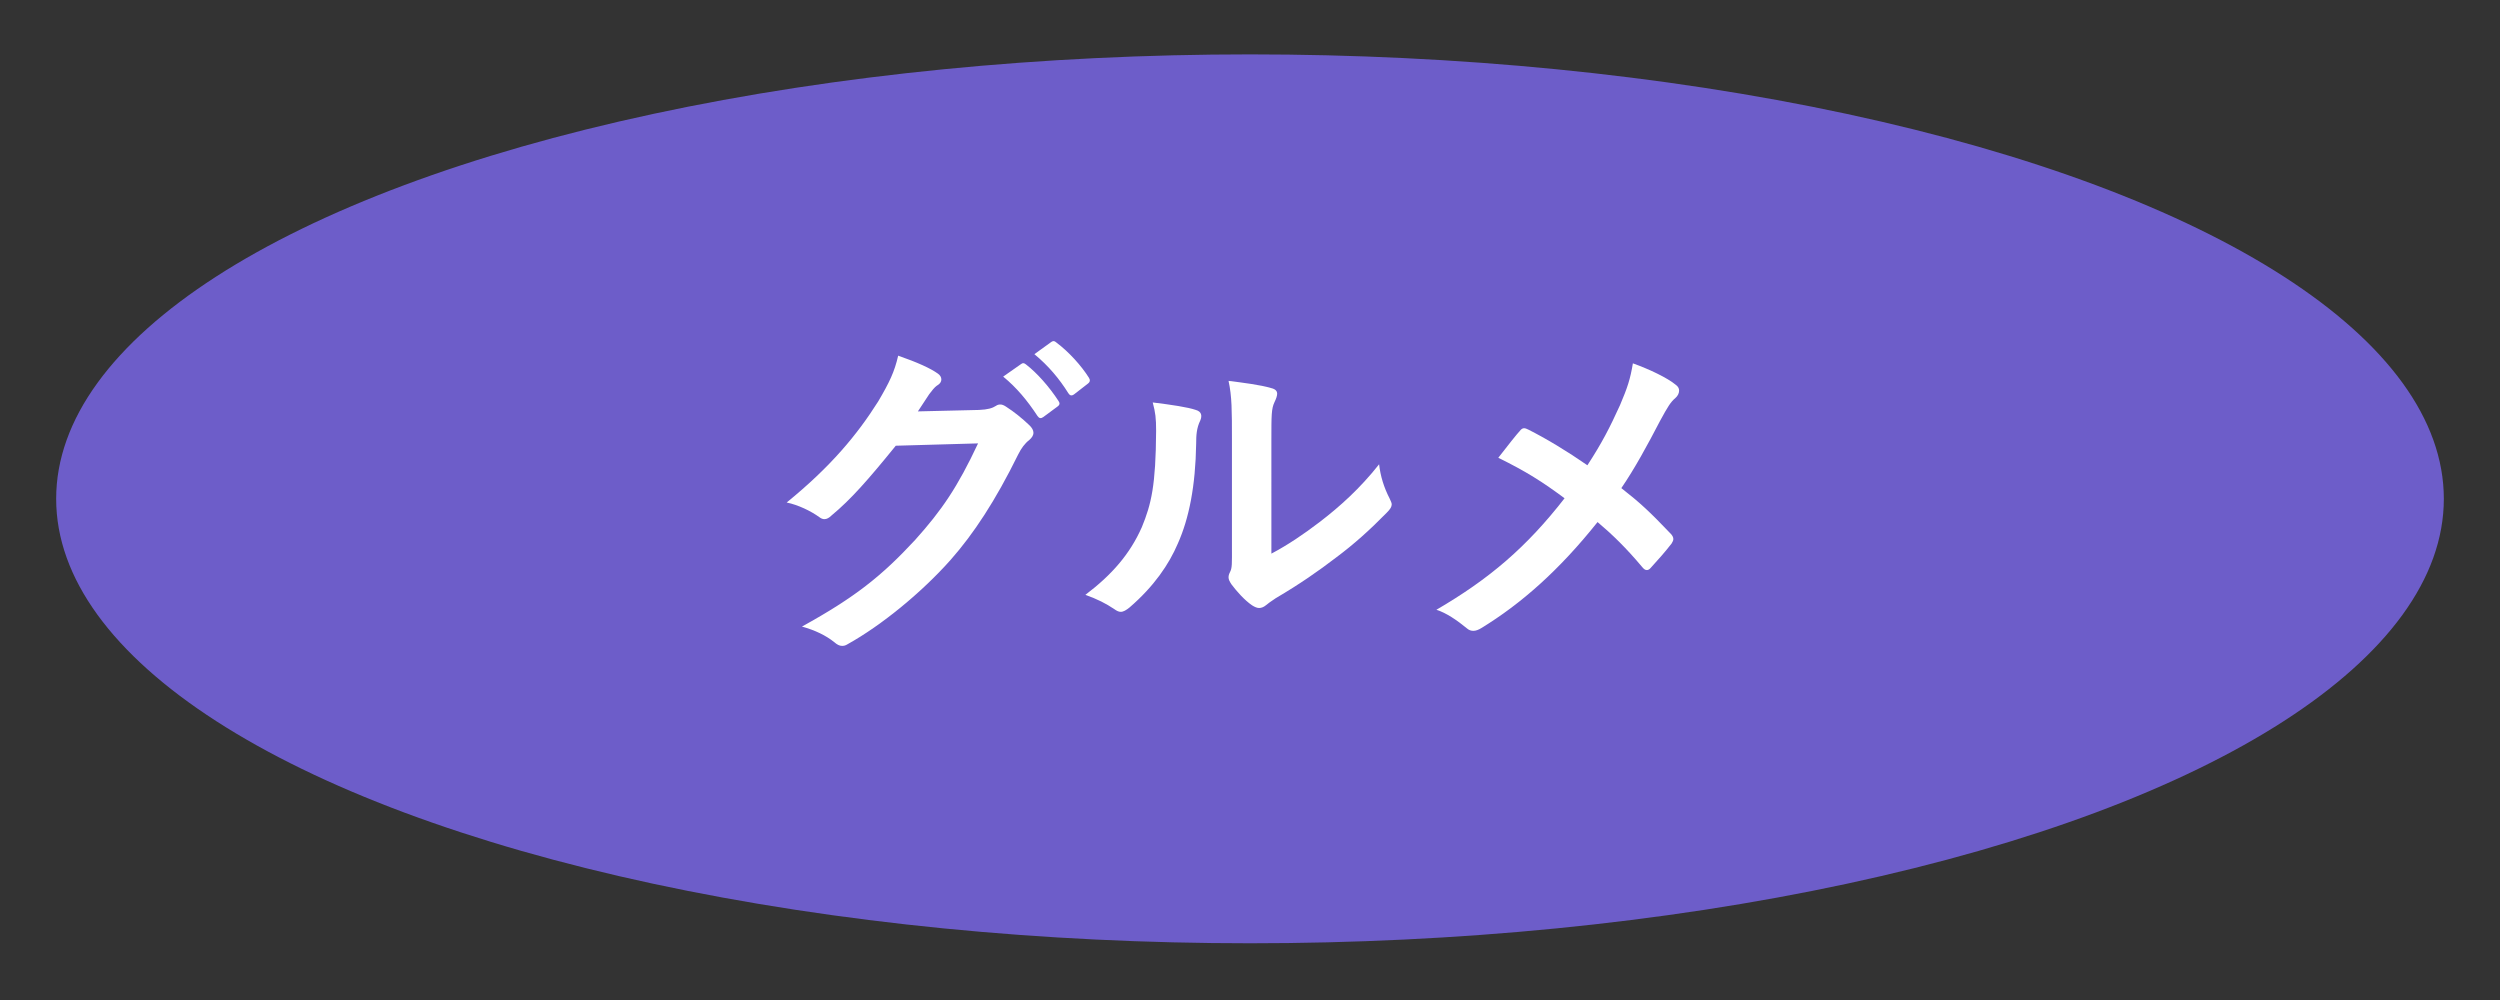
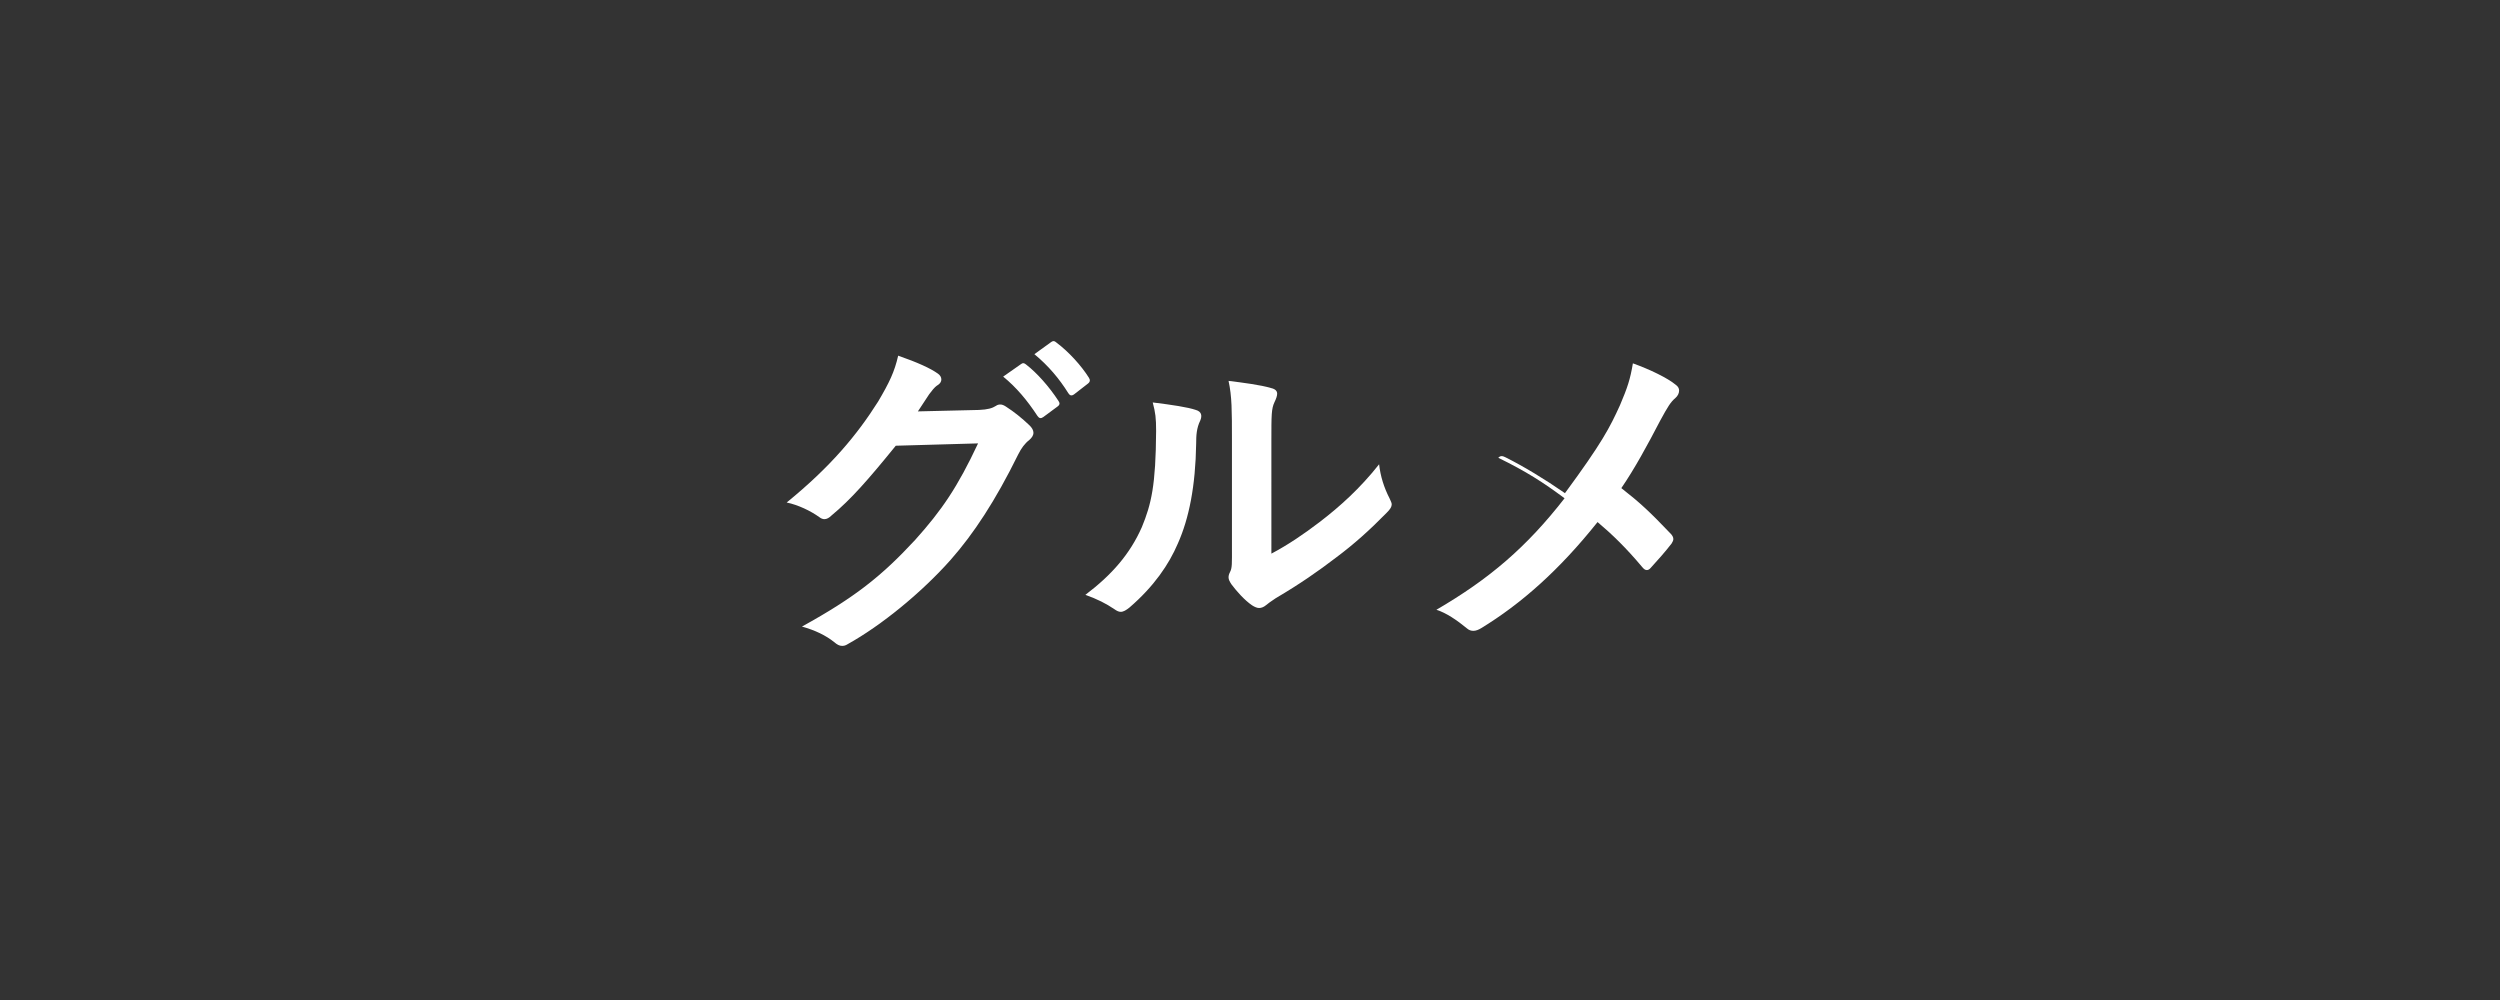
<svg xmlns="http://www.w3.org/2000/svg" version="1.1" id="レイヤー_1" x="0px" y="0px" viewBox="0 0 45 18" style="enable-background:new 0 0 45 18;" xml:space="preserve">
  <rect x="0" y="0" width="45" height="18" fill="#333333" stroke="none" />
  <style type="text/css">
	.st0{fill:#6D5DC9;}
	.st1{fill:#FFFFFF;}
</style>
  <g>
-     <ellipse class="st0" cx="22.5" cy="8.979" rx="21.489" ry="8" />
    <g>
      <path class="st1" d="M17.622,7.379c0.159-0.007,0.239-0.031,0.306-0.074c0.024-0.018,0.049-0.024,0.08-0.024    c0.03,0,0.061,0.013,0.098,0.037c0.153,0.098,0.294,0.214,0.416,0.33c0.055,0.049,0.08,0.099,0.08,0.141    c0,0.05-0.031,0.092-0.073,0.129c-0.086,0.067-0.147,0.153-0.202,0.263c-0.41,0.833-0.801,1.426-1.211,1.891    c-0.526,0.594-1.254,1.188-1.86,1.524c-0.037,0.024-0.067,0.03-0.098,0.03c-0.049,0-0.092-0.024-0.141-0.067    c-0.153-0.122-0.343-0.214-0.582-0.281c0.955-0.526,1.438-0.912,2.038-1.56    c0.483-0.538,0.765-0.954,1.132-1.737l-1.481,0.042c-0.502,0.618-0.808,0.967-1.156,1.255    c-0.043,0.043-0.086,0.067-0.129,0.067c-0.03,0-0.061-0.013-0.092-0.037c-0.153-0.11-0.379-0.22-0.587-0.263    c0.796-0.648,1.267-1.218,1.646-1.817c0.202-0.343,0.294-0.532,0.361-0.826c0.349,0.122,0.581,0.227,0.716,0.324    c0.043,0.031,0.061,0.067,0.061,0.104c0,0.036-0.018,0.073-0.067,0.103c-0.061,0.037-0.104,0.104-0.153,0.165    c-0.067,0.104-0.128,0.196-0.202,0.307L17.622,7.379z M18.381,6.552c0.031-0.024,0.055-0.019,0.092,0.012    c0.19,0.147,0.41,0.392,0.581,0.655c0.025,0.036,0.025,0.067-0.018,0.098l-0.257,0.19    c-0.043,0.031-0.074,0.024-0.104-0.019c-0.184-0.281-0.379-0.514-0.618-0.709L18.381,6.552z M18.925,6.154    c0.037-0.024,0.055-0.018,0.092,0.013c0.227,0.171,0.447,0.416,0.582,0.63c0.024,0.037,0.03,0.074-0.019,0.11    l-0.245,0.19c-0.049,0.037-0.08,0.019-0.104-0.018c-0.165-0.264-0.361-0.496-0.612-0.704L18.925,6.154z" />
      <path class="st1" d="M21.525,7.379c0.104,0.03,0.116,0.103,0.08,0.19c-0.067,0.135-0.074,0.27-0.074,0.416    c-0.012,0.765-0.128,1.346-0.33,1.799c-0.159,0.373-0.428,0.77-0.869,1.15    c-0.061,0.049-0.11,0.079-0.159,0.079c-0.037,0-0.073-0.018-0.116-0.049c-0.153-0.103-0.3-0.177-0.52-0.257    c0.477-0.361,0.802-0.734,1.016-1.218c0.171-0.416,0.251-0.752,0.257-1.731c0-0.232-0.012-0.33-0.061-0.514    C21.097,7.287,21.378,7.329,21.525,7.379z M22.884,9.966c0.3-0.159,0.581-0.349,0.869-0.569    c0.367-0.281,0.728-0.606,1.071-1.04c0.024,0.214,0.086,0.416,0.19,0.618c0.018,0.043,0.037,0.073,0.037,0.103    c0,0.043-0.024,0.086-0.092,0.153c-0.306,0.312-0.587,0.564-0.906,0.802c-0.318,0.244-0.661,0.483-1.089,0.734    c-0.11,0.073-0.123,0.085-0.178,0.128c-0.037,0.031-0.08,0.049-0.122,0.049c-0.037,0-0.08-0.018-0.128-0.049    c-0.135-0.092-0.275-0.251-0.367-0.373c-0.037-0.055-0.055-0.092-0.055-0.128c0-0.031,0.006-0.056,0.024-0.092    c0.043-0.08,0.037-0.153,0.037-0.466v-1.915c0-0.532,0-0.783-0.061-1.065c0.245,0.03,0.581,0.073,0.765,0.129    c0.08,0.018,0.11,0.055,0.11,0.103c0,0.037-0.019,0.092-0.049,0.153c-0.055,0.116-0.055,0.238-0.055,0.679    V9.966z" />
-       <path class="st1" d="M29.16,7.293c0.135-0.318,0.184-0.465,0.232-0.753c0.306,0.11,0.625,0.264,0.771,0.386    c0.043,0.03,0.061,0.067,0.061,0.103c0,0.05-0.025,0.099-0.067,0.135c-0.086,0.073-0.135,0.153-0.275,0.41    c-0.232,0.446-0.459,0.863-0.698,1.212c0.343,0.269,0.508,0.422,0.899,0.832c0.024,0.03,0.037,0.055,0.037,0.086    c0,0.024-0.013,0.049-0.031,0.079c-0.123,0.159-0.245,0.294-0.373,0.435c-0.024,0.03-0.049,0.043-0.073,0.043    c-0.031,0-0.055-0.019-0.085-0.056c-0.288-0.343-0.533-0.581-0.802-0.808c-0.697,0.875-1.383,1.475-2.093,1.909    c-0.049,0.03-0.098,0.049-0.141,0.049s-0.08-0.012-0.116-0.043c-0.177-0.146-0.373-0.281-0.551-0.336    c0.955-0.557,1.622-1.126,2.307-2.007c-0.386-0.288-0.691-0.483-1.193-0.729c0.177-0.227,0.324-0.416,0.404-0.502    c0.019-0.019,0.037-0.03,0.061-0.03s0.049,0.012,0.074,0.024c0.318,0.159,0.704,0.392,1.065,0.643    C28.836,7.971,28.977,7.696,29.16,7.293z" />
+       <path class="st1" d="M29.16,7.293c0.135-0.318,0.184-0.465,0.232-0.753c0.306,0.11,0.625,0.264,0.771,0.386    c0.043,0.03,0.061,0.067,0.061,0.103c0,0.05-0.025,0.099-0.067,0.135c-0.086,0.073-0.135,0.153-0.275,0.41    c-0.232,0.446-0.459,0.863-0.698,1.212c0.343,0.269,0.508,0.422,0.899,0.832c0.024,0.03,0.037,0.055,0.037,0.086    c0,0.024-0.013,0.049-0.031,0.079c-0.123,0.159-0.245,0.294-0.373,0.435c-0.024,0.03-0.049,0.043-0.073,0.043    c-0.031,0-0.055-0.019-0.085-0.056c-0.288-0.343-0.533-0.581-0.802-0.808c-0.697,0.875-1.383,1.475-2.093,1.909    c-0.049,0.03-0.098,0.049-0.141,0.049s-0.08-0.012-0.116-0.043c-0.177-0.146-0.373-0.281-0.551-0.336    c0.955-0.557,1.622-1.126,2.307-2.007c-0.386-0.288-0.691-0.483-1.193-0.729c0.019-0.019,0.037-0.03,0.061-0.03s0.049,0.012,0.074,0.024c0.318,0.159,0.704,0.392,1.065,0.643    C28.836,7.971,28.977,7.696,29.16,7.293z" />
    </g>
  </g>
</svg>